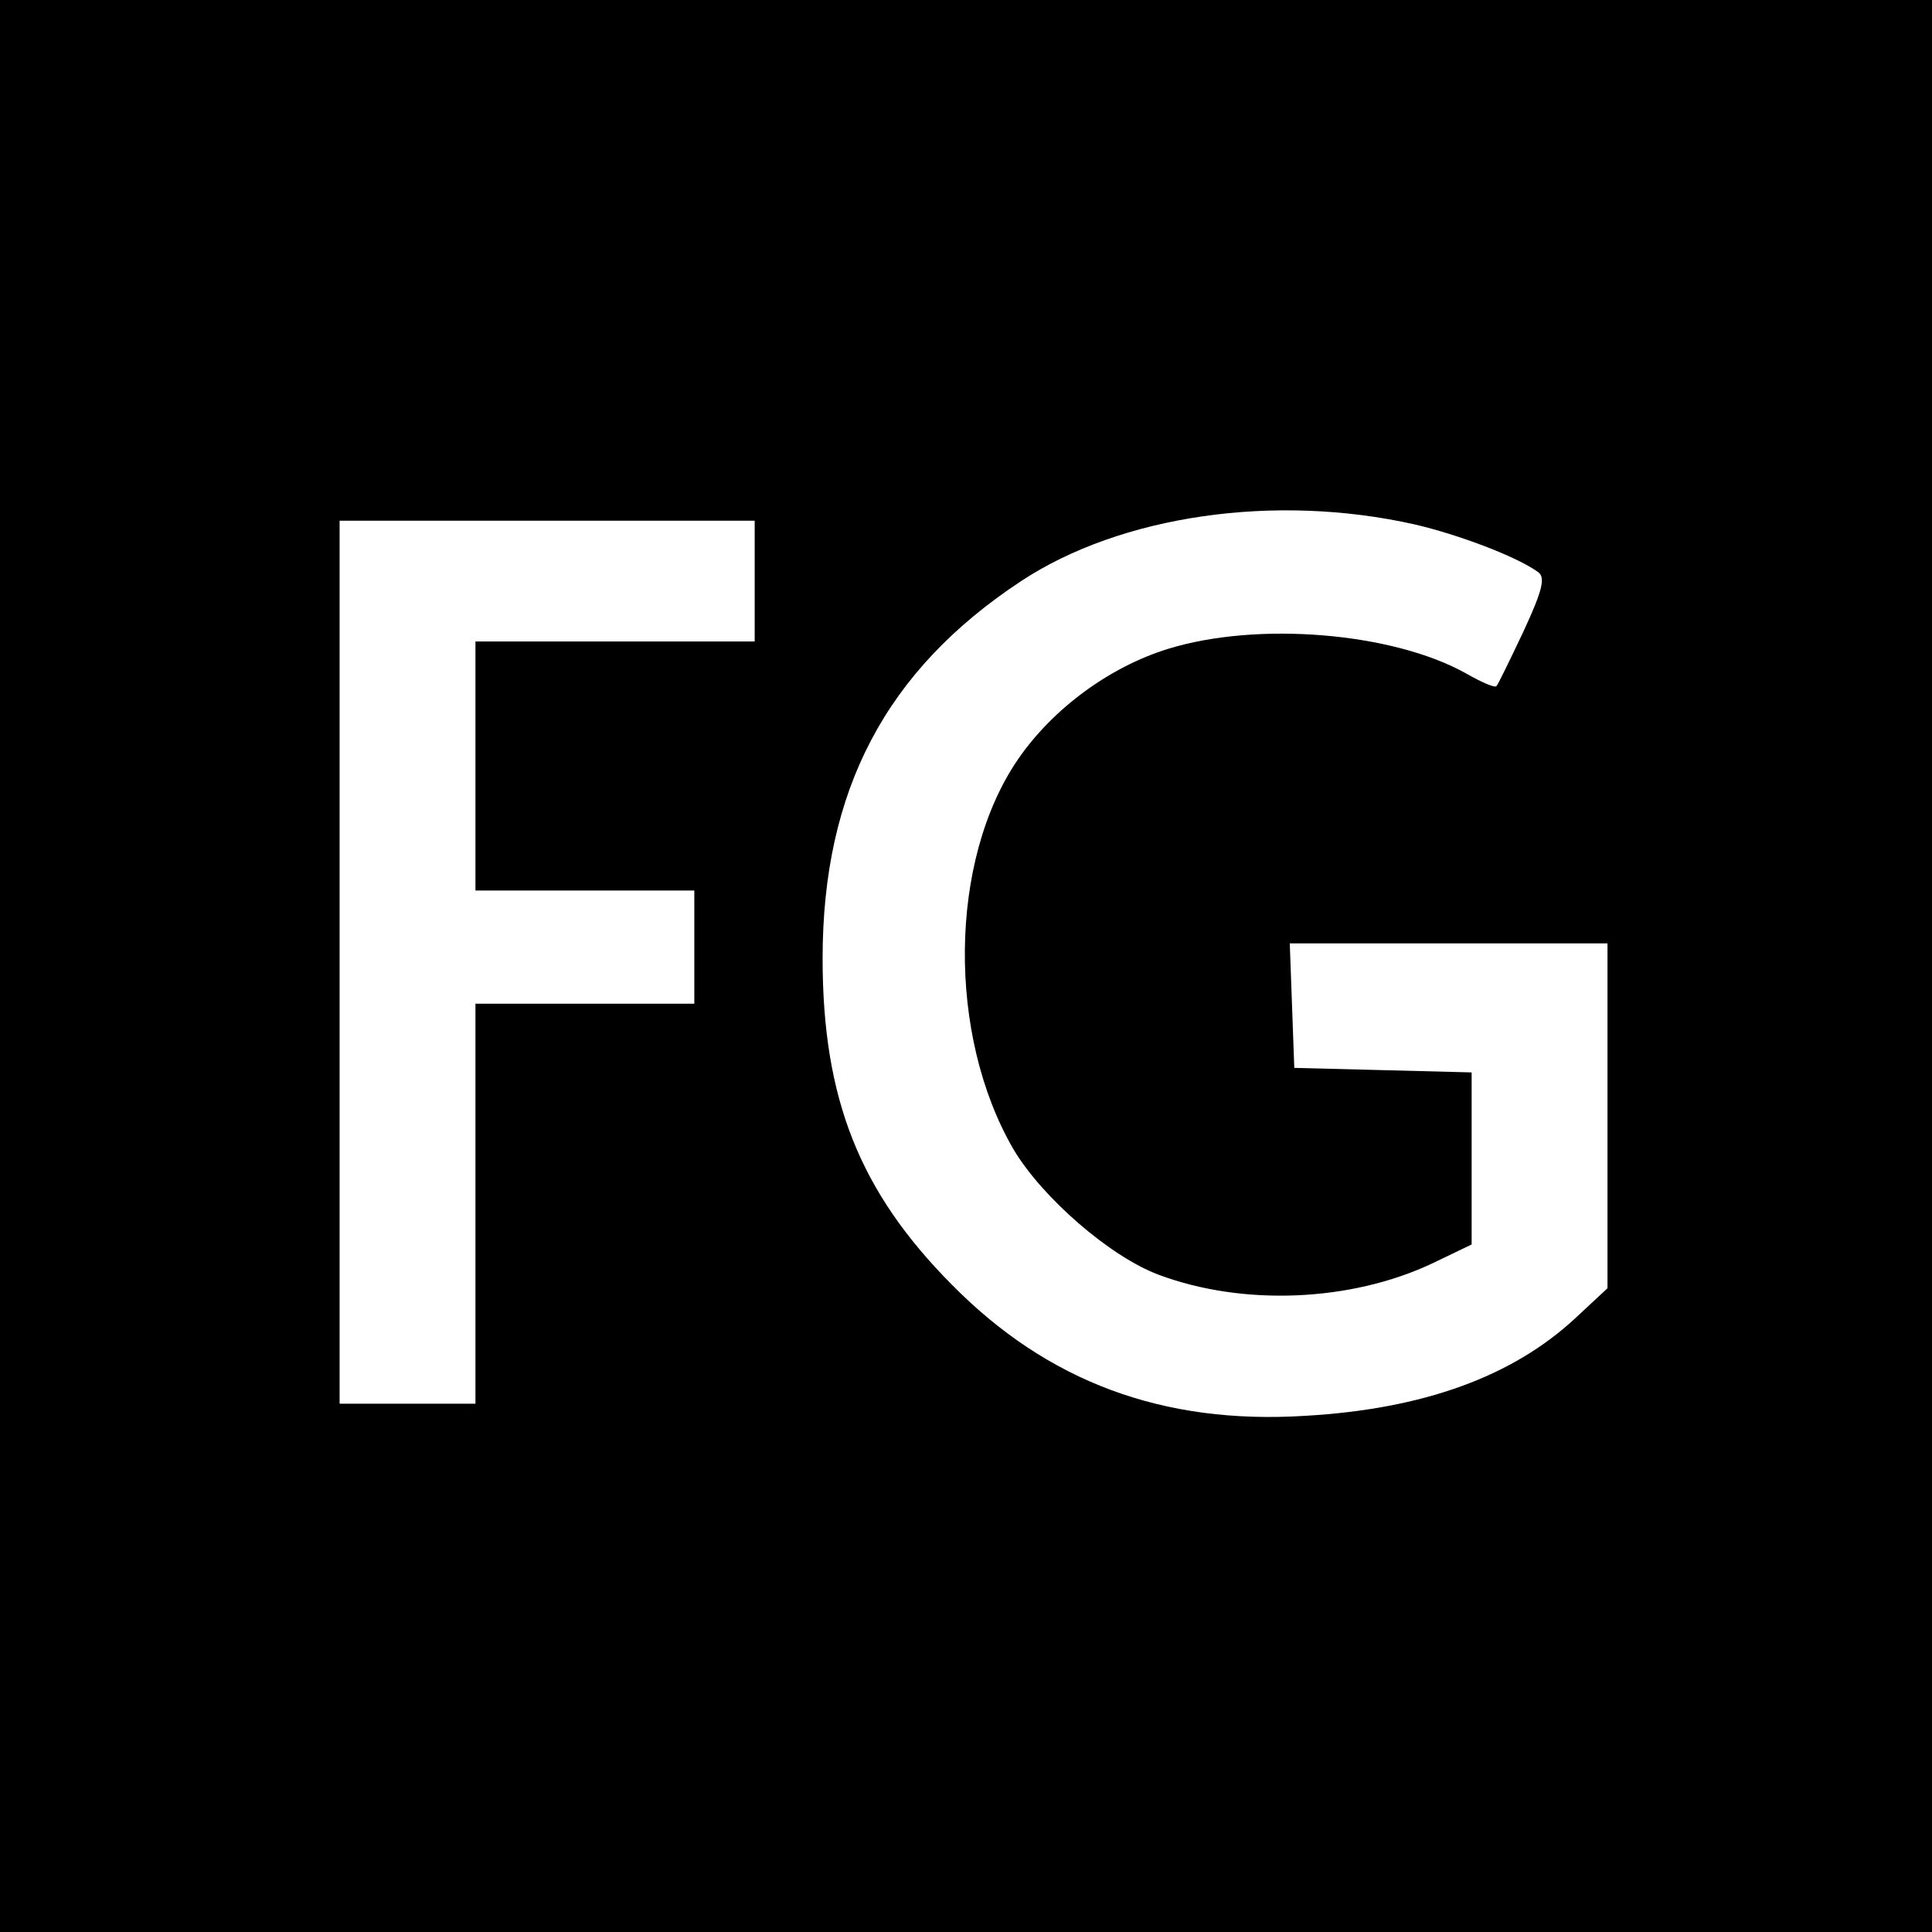
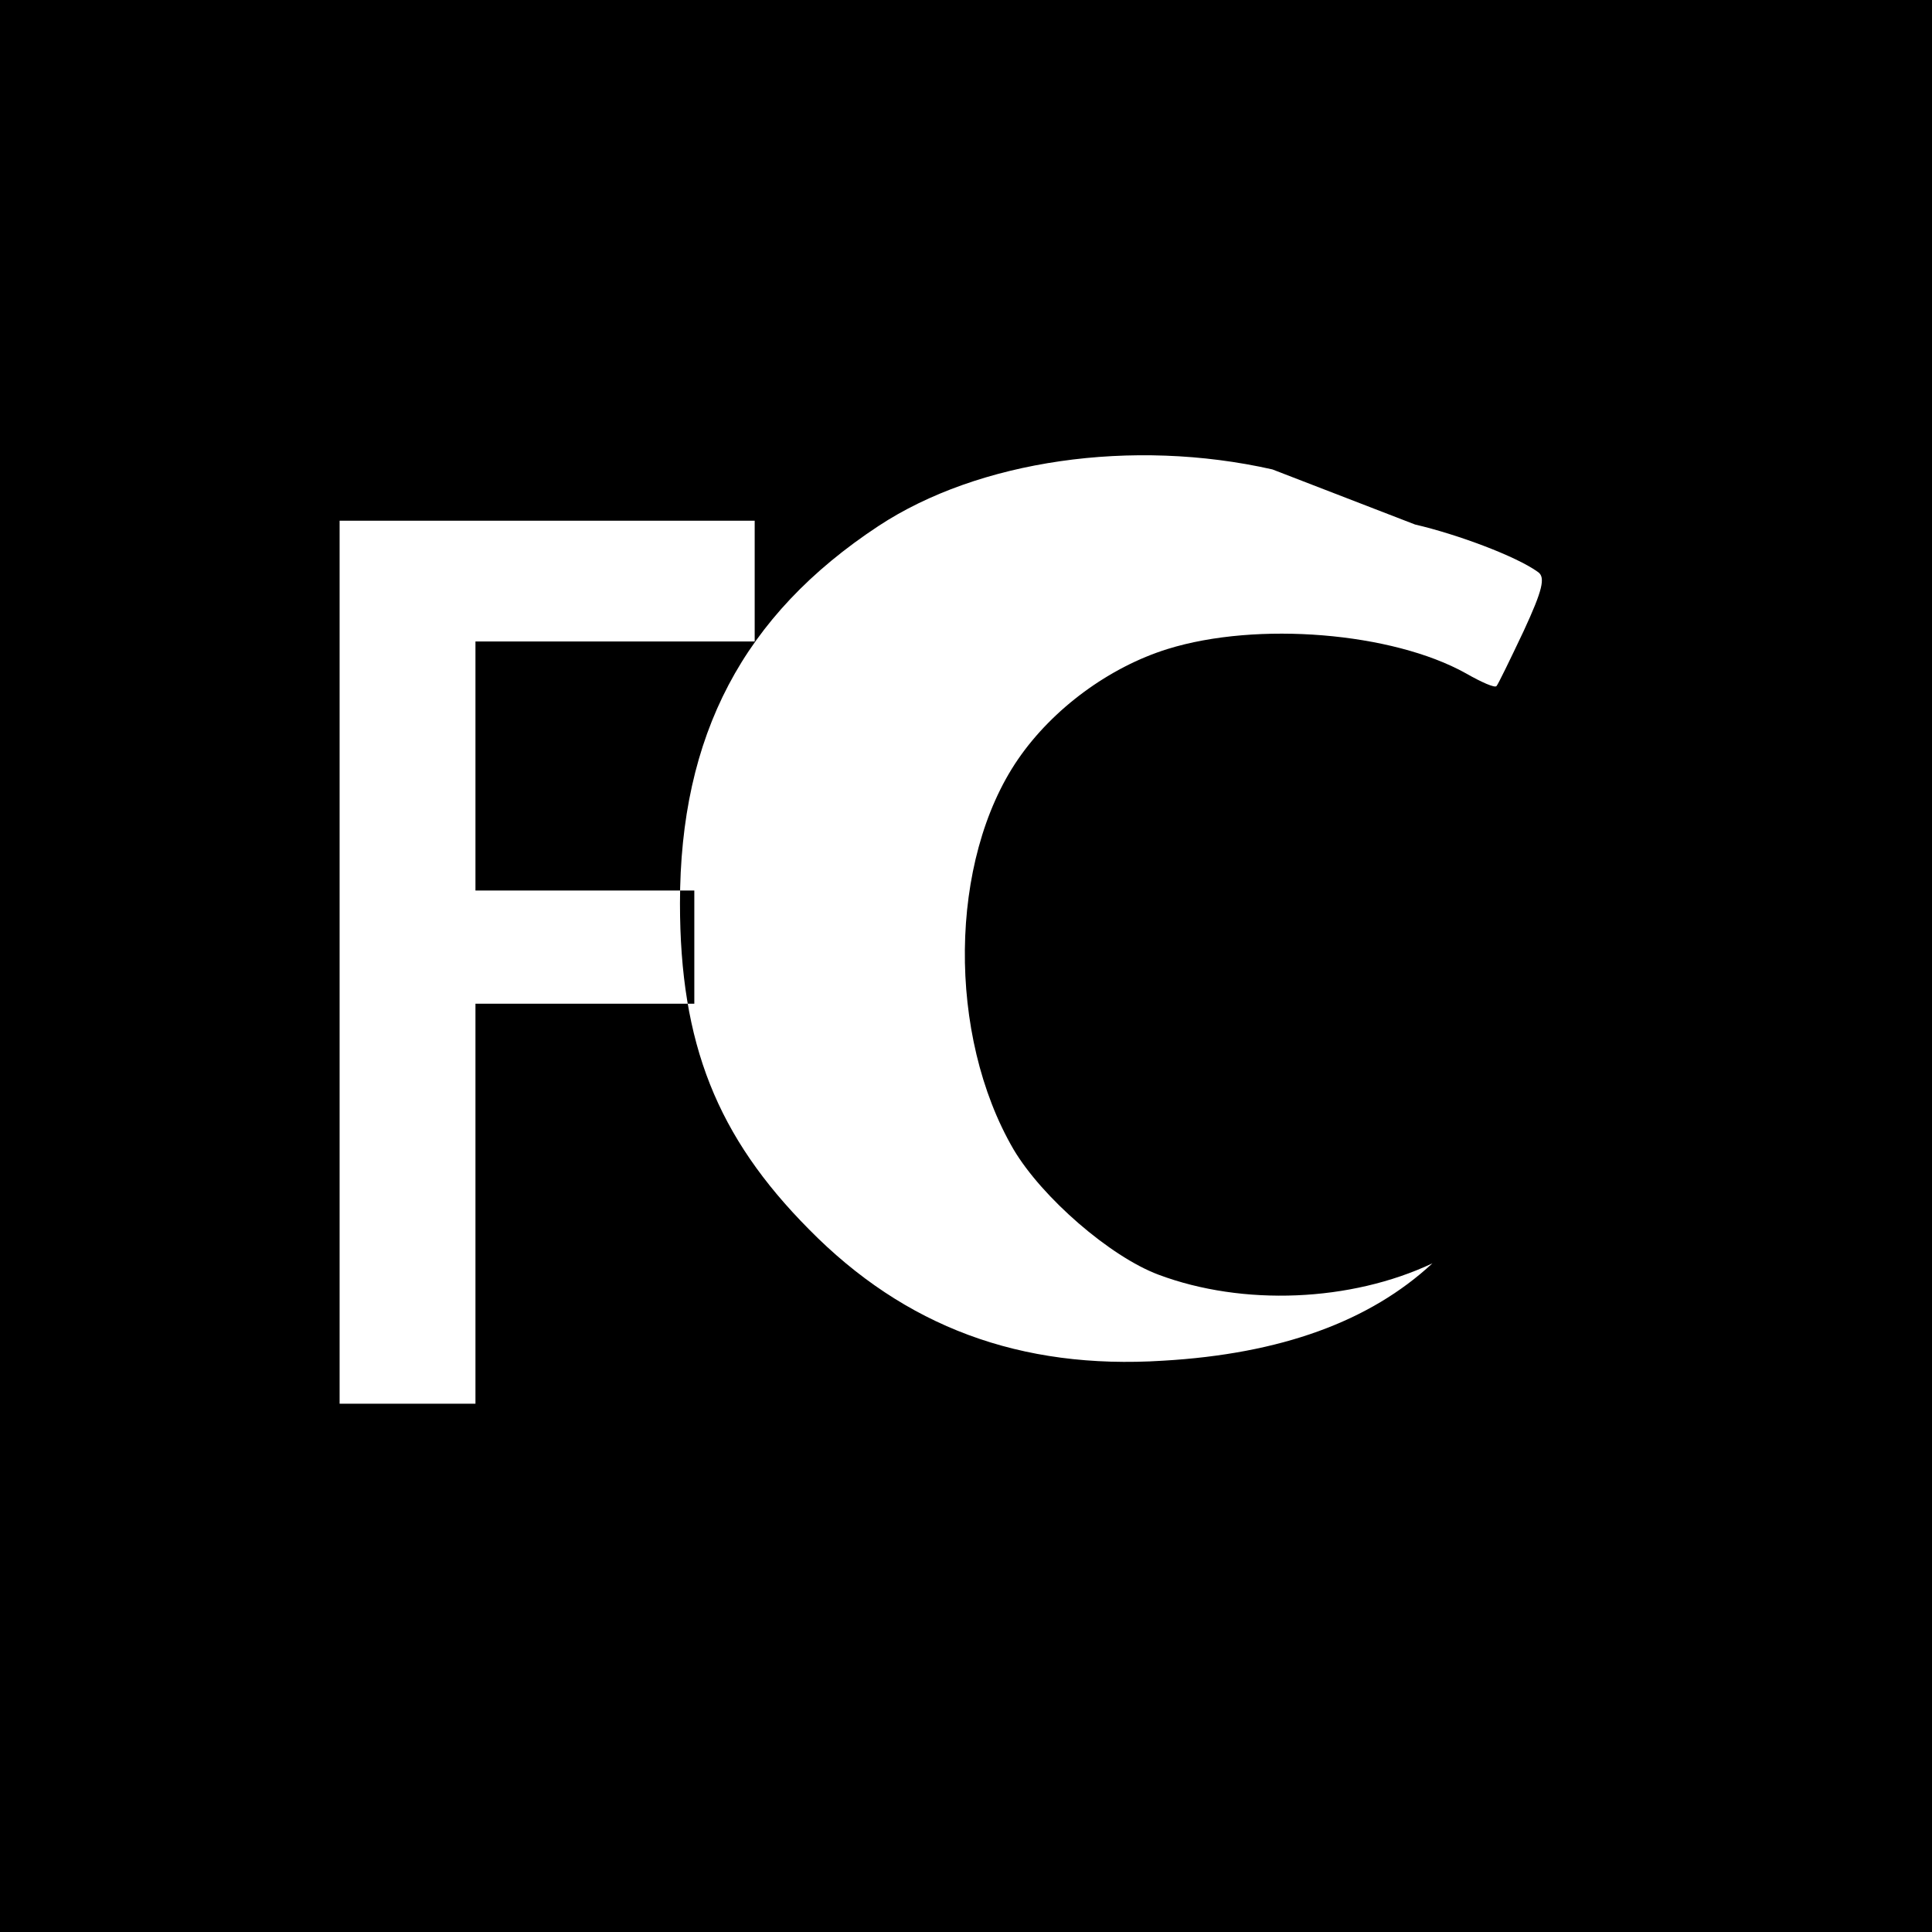
<svg xmlns="http://www.w3.org/2000/svg" version="1.0" width="256" height="256" viewBox="0 0 256 256">
-   <rect fill="white" x="0" y="0" width="256" height="256" />
  <g transform="translate(0,256) scale(0.1,-0.1)" fill="black" stroke="none">
-     <path d="M0 1280 l0 -1280 1280 0 1280 0 0 1280 0 1280 -1280 0 -1280 0 0 -1280z m1875 585 c56 -13 134 -42 163 -63 10 -7 6 -24 -19 -78 -18 -38 -34 -71 -36 -73 -2 -3 -20 5 -41 17 -97 54 -276 69 -395 32 -77 -24 -152 -79 -198 -146 -92 -134 -94 -366 -6 -517 38 -64 128 -142 192 -166 112 -42 255 -36 363 15 l52 25 0 114 0 114 -117 3 -118 3 -3 83 -3 82 211 0 210 0 0 -229 0 -228 -43 -40 c-83 -77 -201 -120 -357 -129 -189 -12 -342 45 -469 174 -122 123 -171 246 -171 432 0 223 84 382 263 500 132 87 336 117 522 75z m-875 -75 l0 -80 -185 0 -185 0 0 -165 0 -165 145 0 145 0 0 -75 0 -75 -145 0 -145 0 0 -265 0 -265 -90 0 -90 0 0 585 0 585 275 0 275 0 0 -80z" />
+     <path d="M0 1280 l0 -1280 1280 0 1280 0 0 1280 0 1280 -1280 0 -1280 0 0 -1280z m1875 585 c56 -13 134 -42 163 -63 10 -7 6 -24 -19 -78 -18 -38 -34 -71 -36 -73 -2 -3 -20 5 -41 17 -97 54 -276 69 -395 32 -77 -24 -152 -79 -198 -146 -92 -134 -94 -366 -6 -517 38 -64 128 -142 192 -166 112 -42 255 -36 363 15 c-83 -77 -201 -120 -357 -129 -189 -12 -342 45 -469 174 -122 123 -171 246 -171 432 0 223 84 382 263 500 132 87 336 117 522 75z m-875 -75 l0 -80 -185 0 -185 0 0 -165 0 -165 145 0 145 0 0 -75 0 -75 -145 0 -145 0 0 -265 0 -265 -90 0 -90 0 0 585 0 585 275 0 275 0 0 -80z" />
  </g>
</svg>